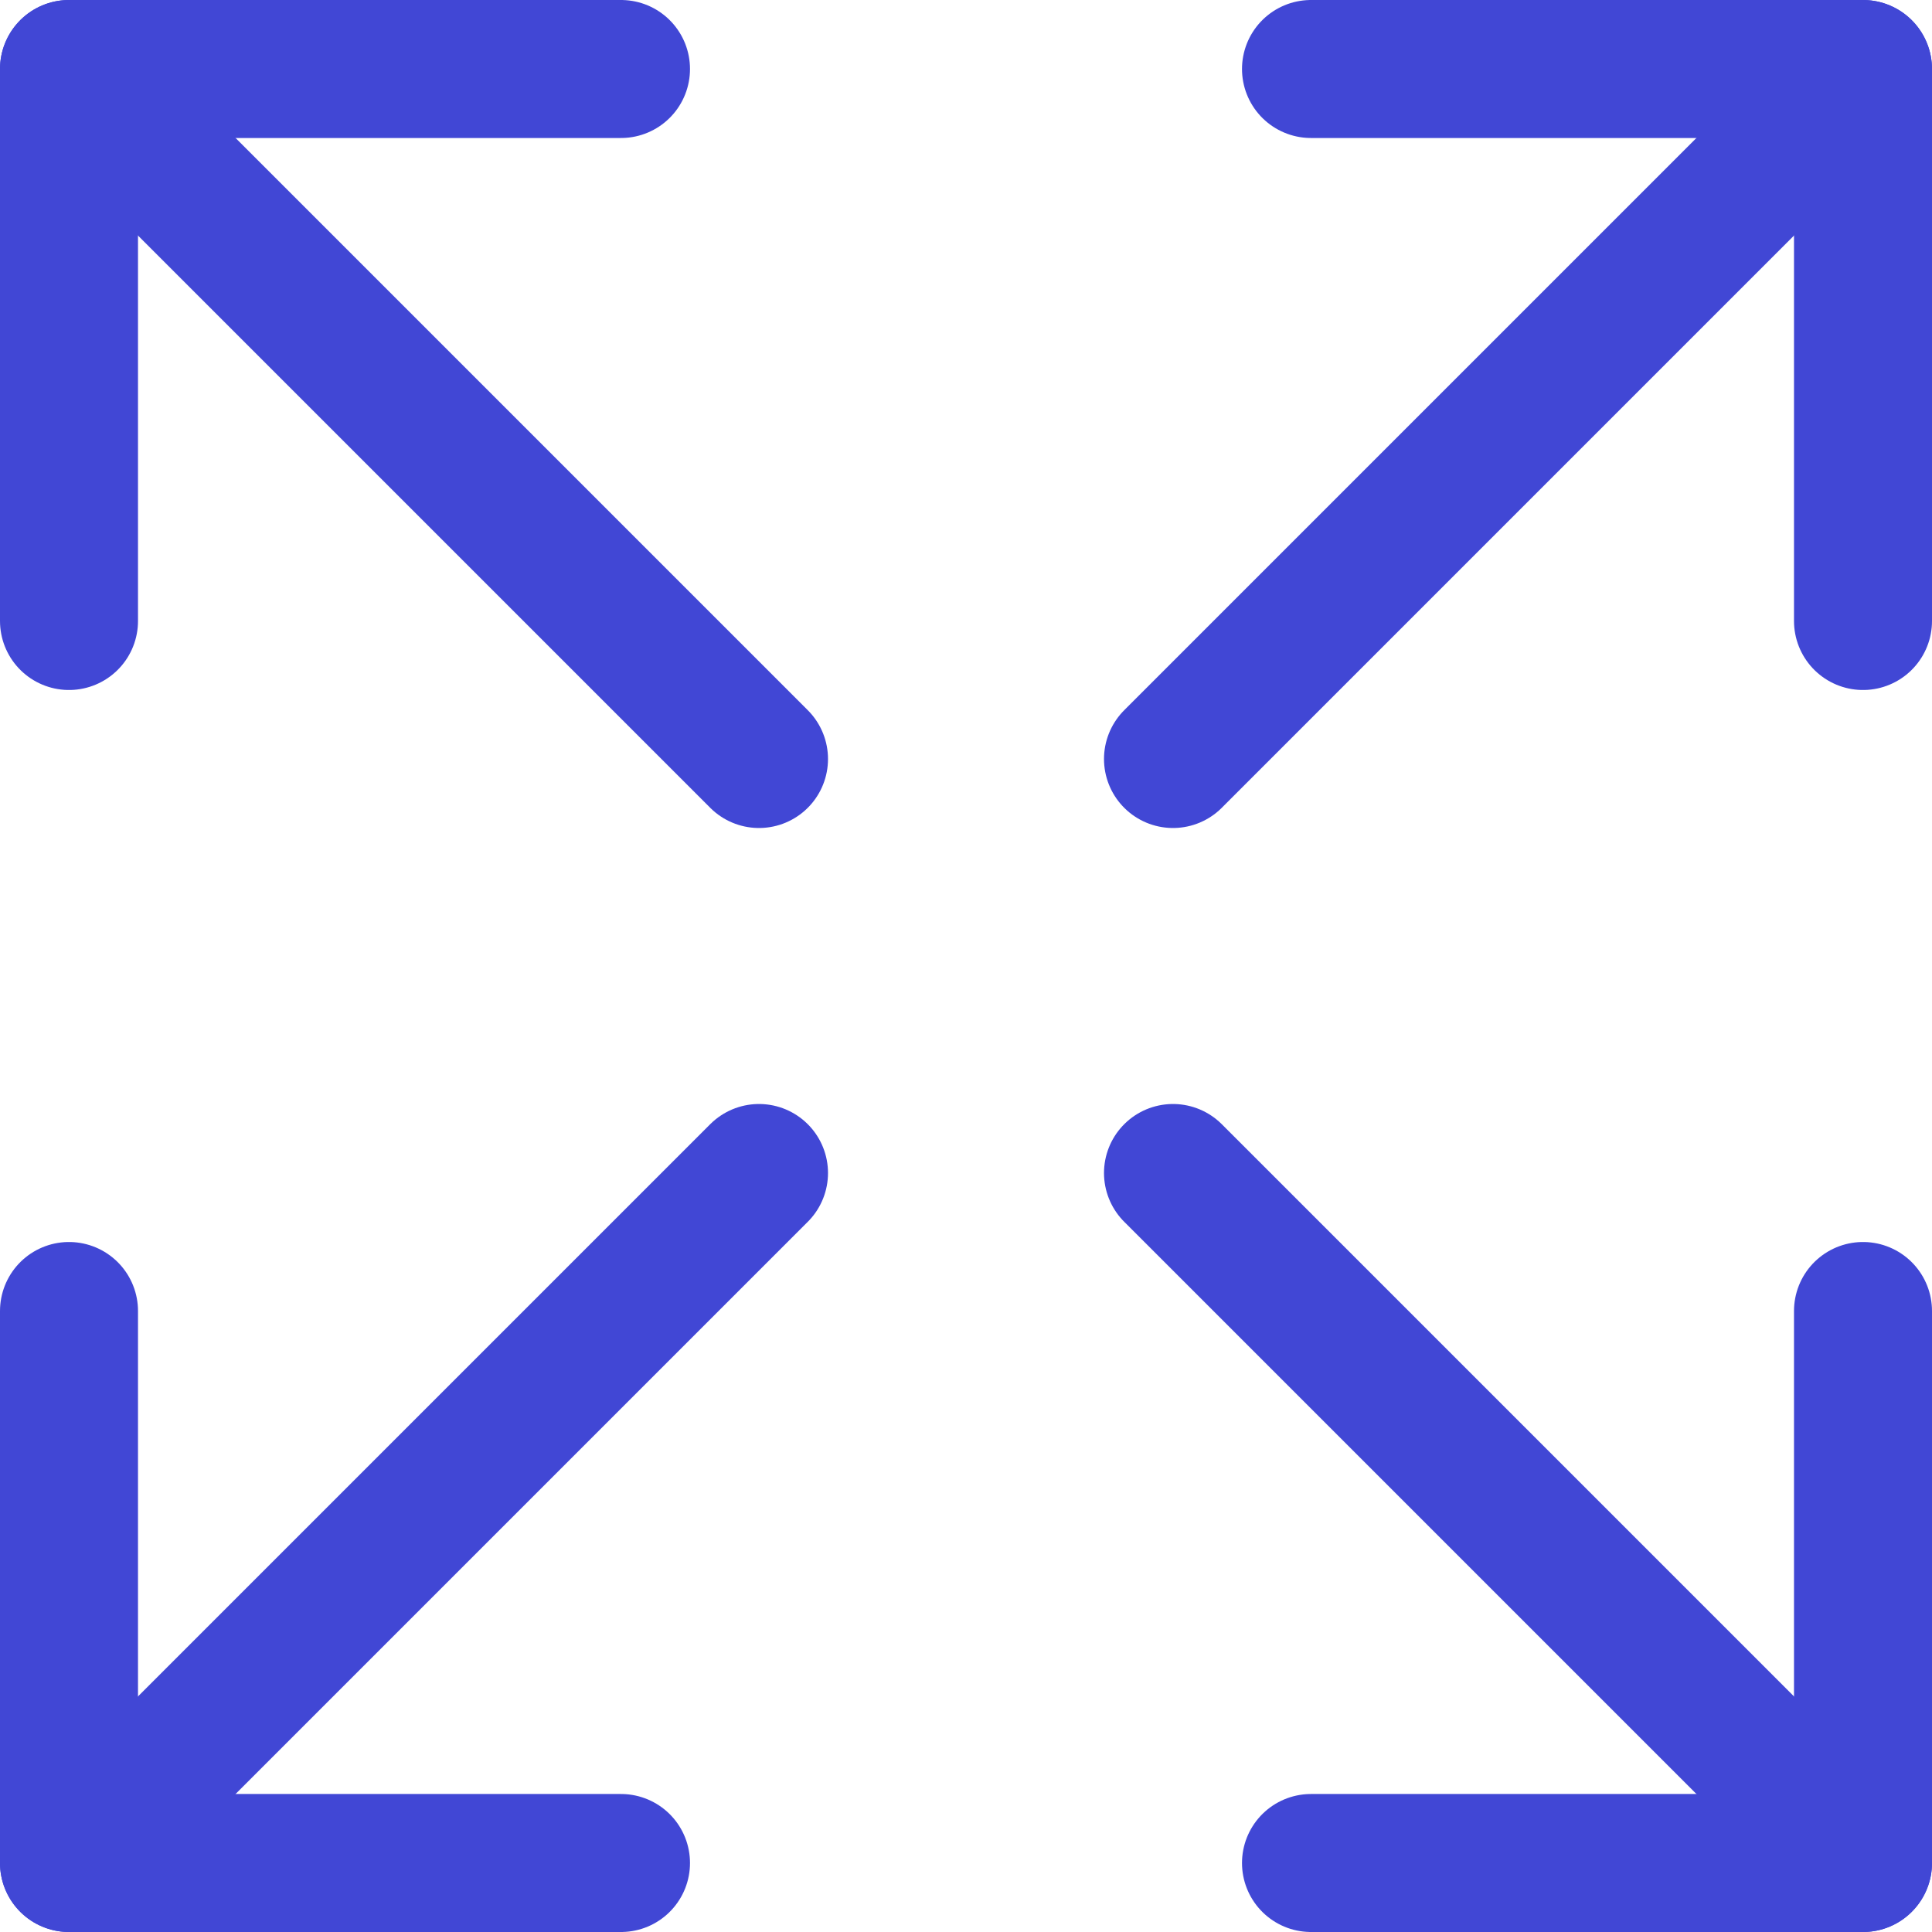
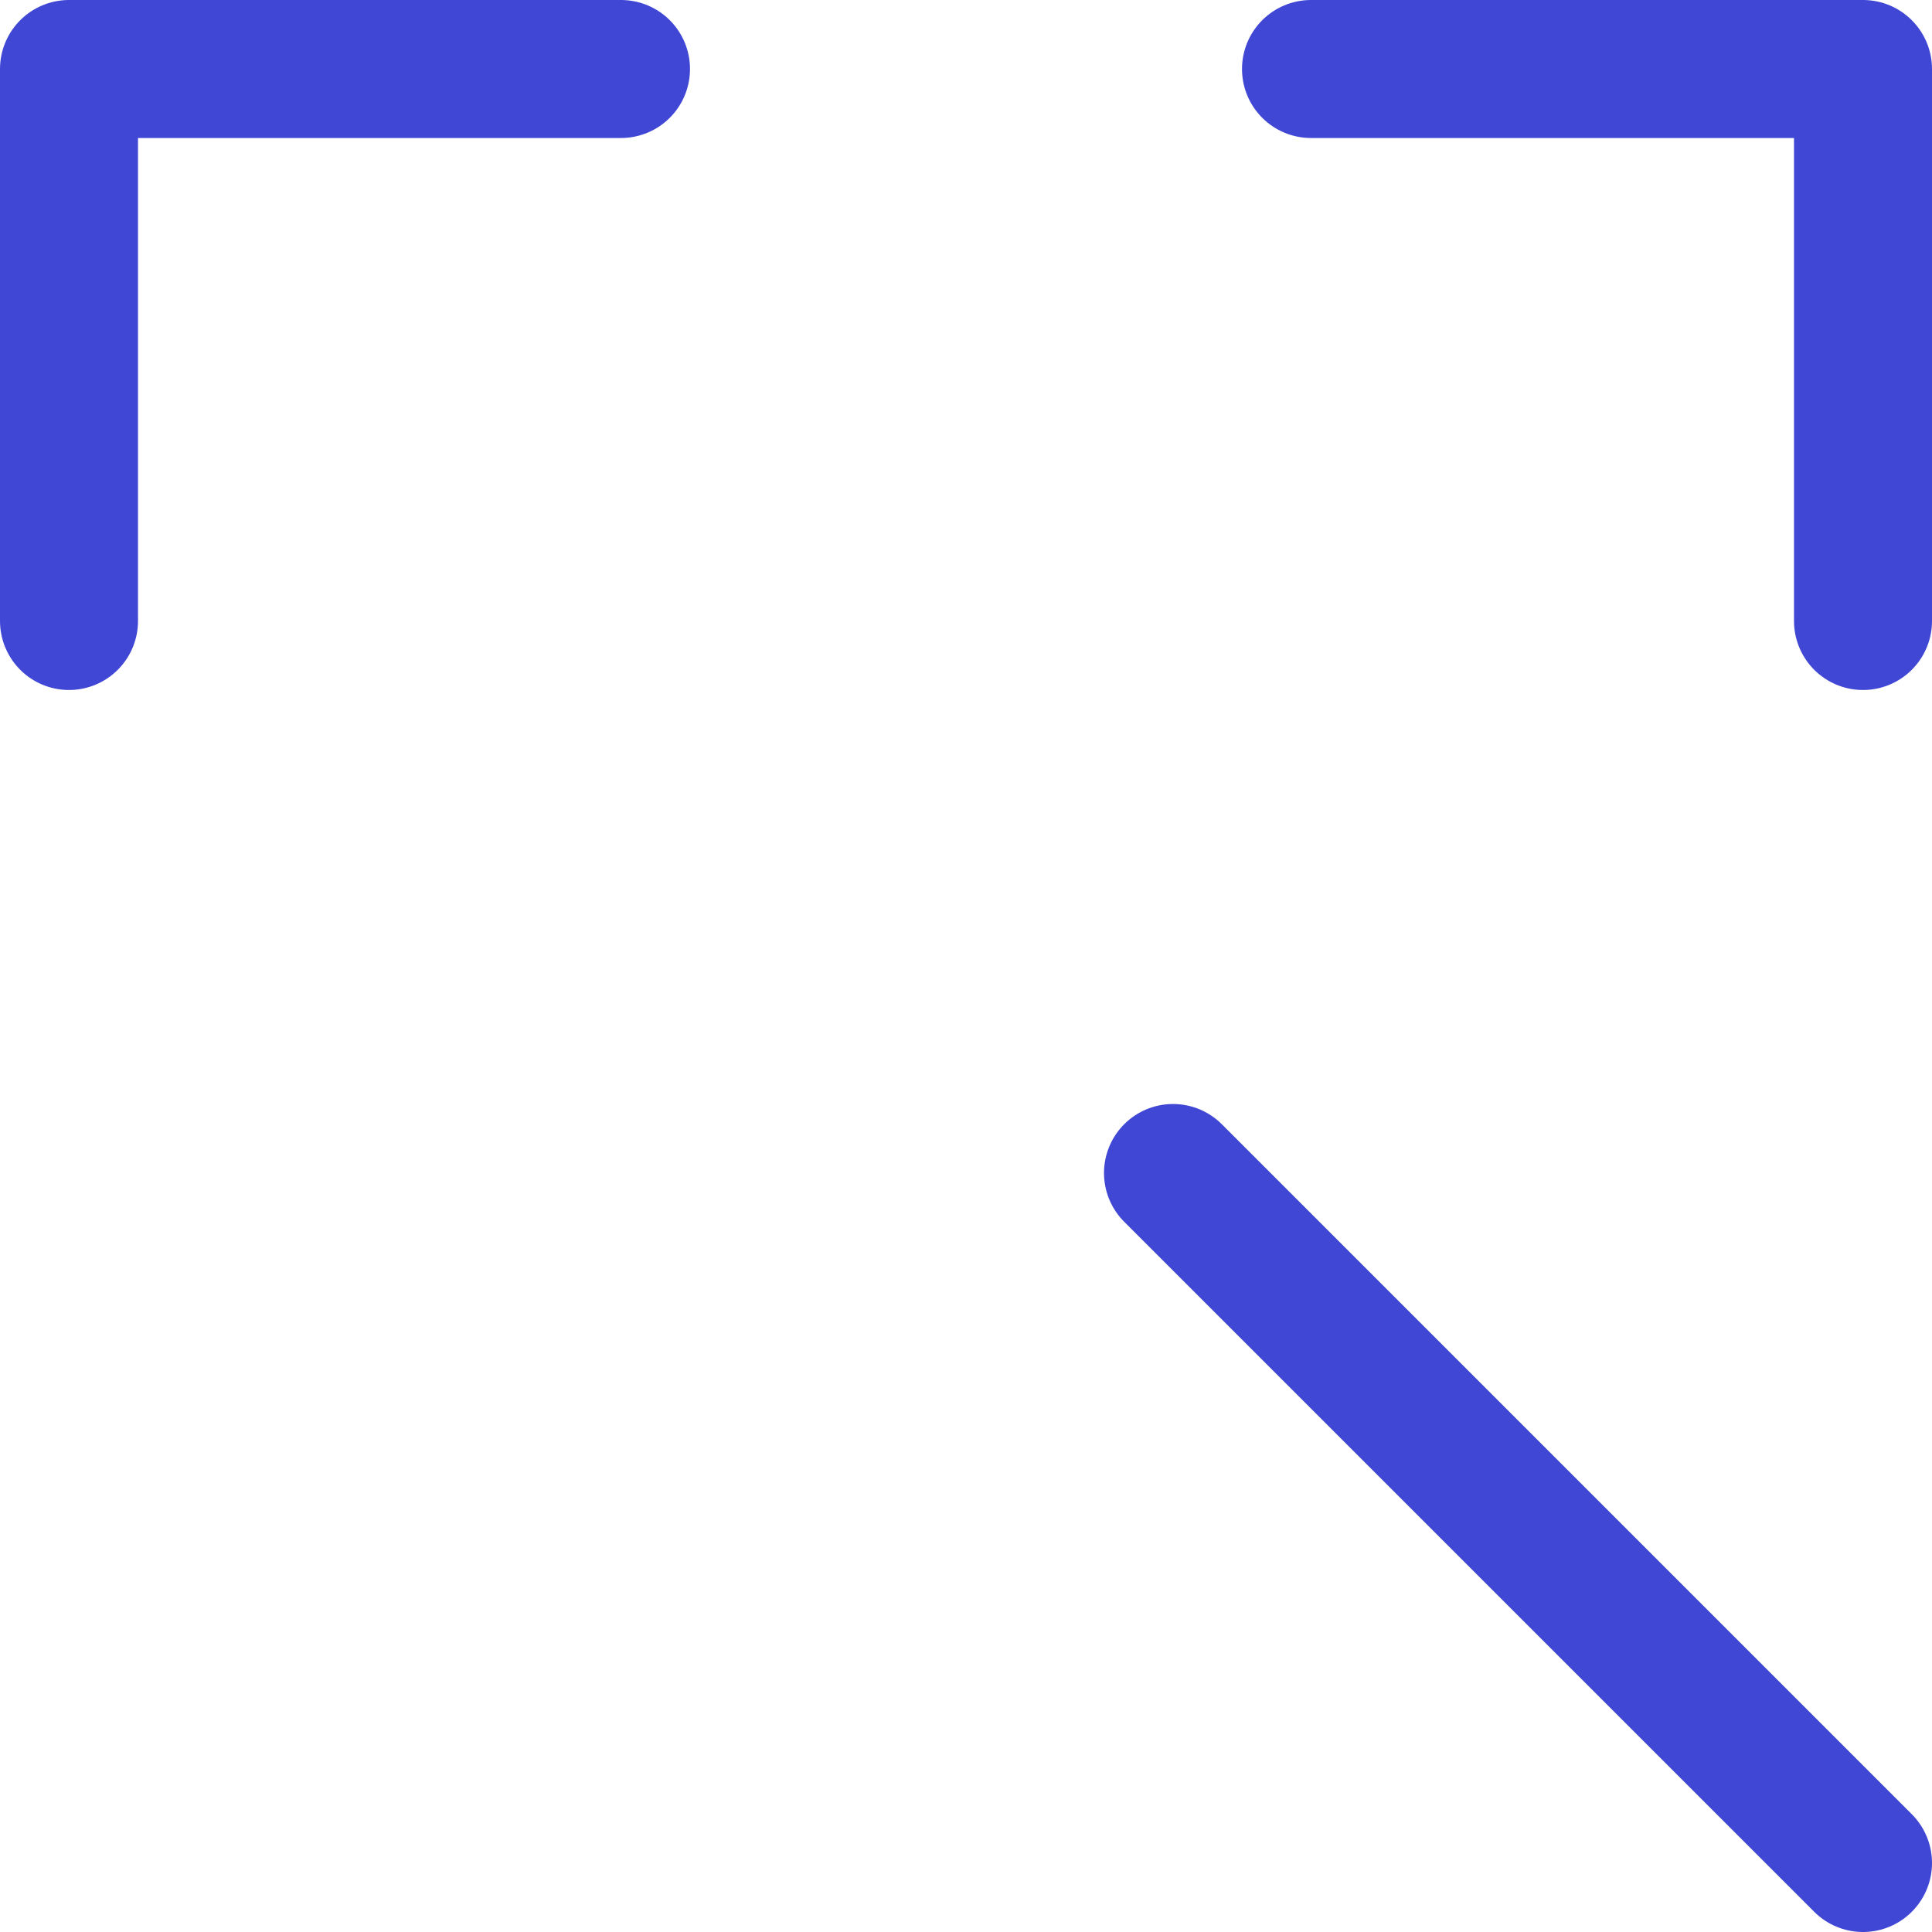
<svg xmlns="http://www.w3.org/2000/svg" fill="none" viewBox="0 0 14 14" id="Arrow-Expand--Streamline-Core">
  <desc>Arrow Expand Streamline Icon: https://streamlinehq.com</desc>
  <g id="arrow-expand--expand-small-bigger-retract-smaller-big">
-     <path id="Vector" stroke="#4147d5" stroke-linecap="round" stroke-linejoin="round" d="m8.5 5.5 5 -5" stroke-width="1" />
    <path id="Vector_2" stroke="#4147d5" stroke-linecap="round" stroke-linejoin="round" d="M9.5 0.5h4v4" stroke-width="1" />
-     <path id="Vector_3" stroke="#4147d5" stroke-linecap="round" stroke-linejoin="round" d="m5.5 5.5 -5 -5" stroke-width="1" />
    <path id="Vector_4" stroke="#4147d5" stroke-linecap="round" stroke-linejoin="round" d="M4.5 0.5h-4v4" stroke-width="1" />
    <path id="Vector_5" stroke="#4147d5" stroke-linecap="round" stroke-linejoin="round" d="m8.5 8.5 5 5" stroke-width="1" />
-     <path id="Vector_6" stroke="#4147d5" stroke-linecap="round" stroke-linejoin="round" d="M9.5 13.5h4v-4" stroke-width="1" />
-     <path id="Vector_7" stroke="#4147d5" stroke-linecap="round" stroke-linejoin="round" d="m5.5 8.5 -5 5" stroke-width="1" />
-     <path id="Vector_8" stroke="#4147d5" stroke-linecap="round" stroke-linejoin="round" d="M4.5 13.5h-4v-4" stroke-width="1" />
  </g>
</svg>